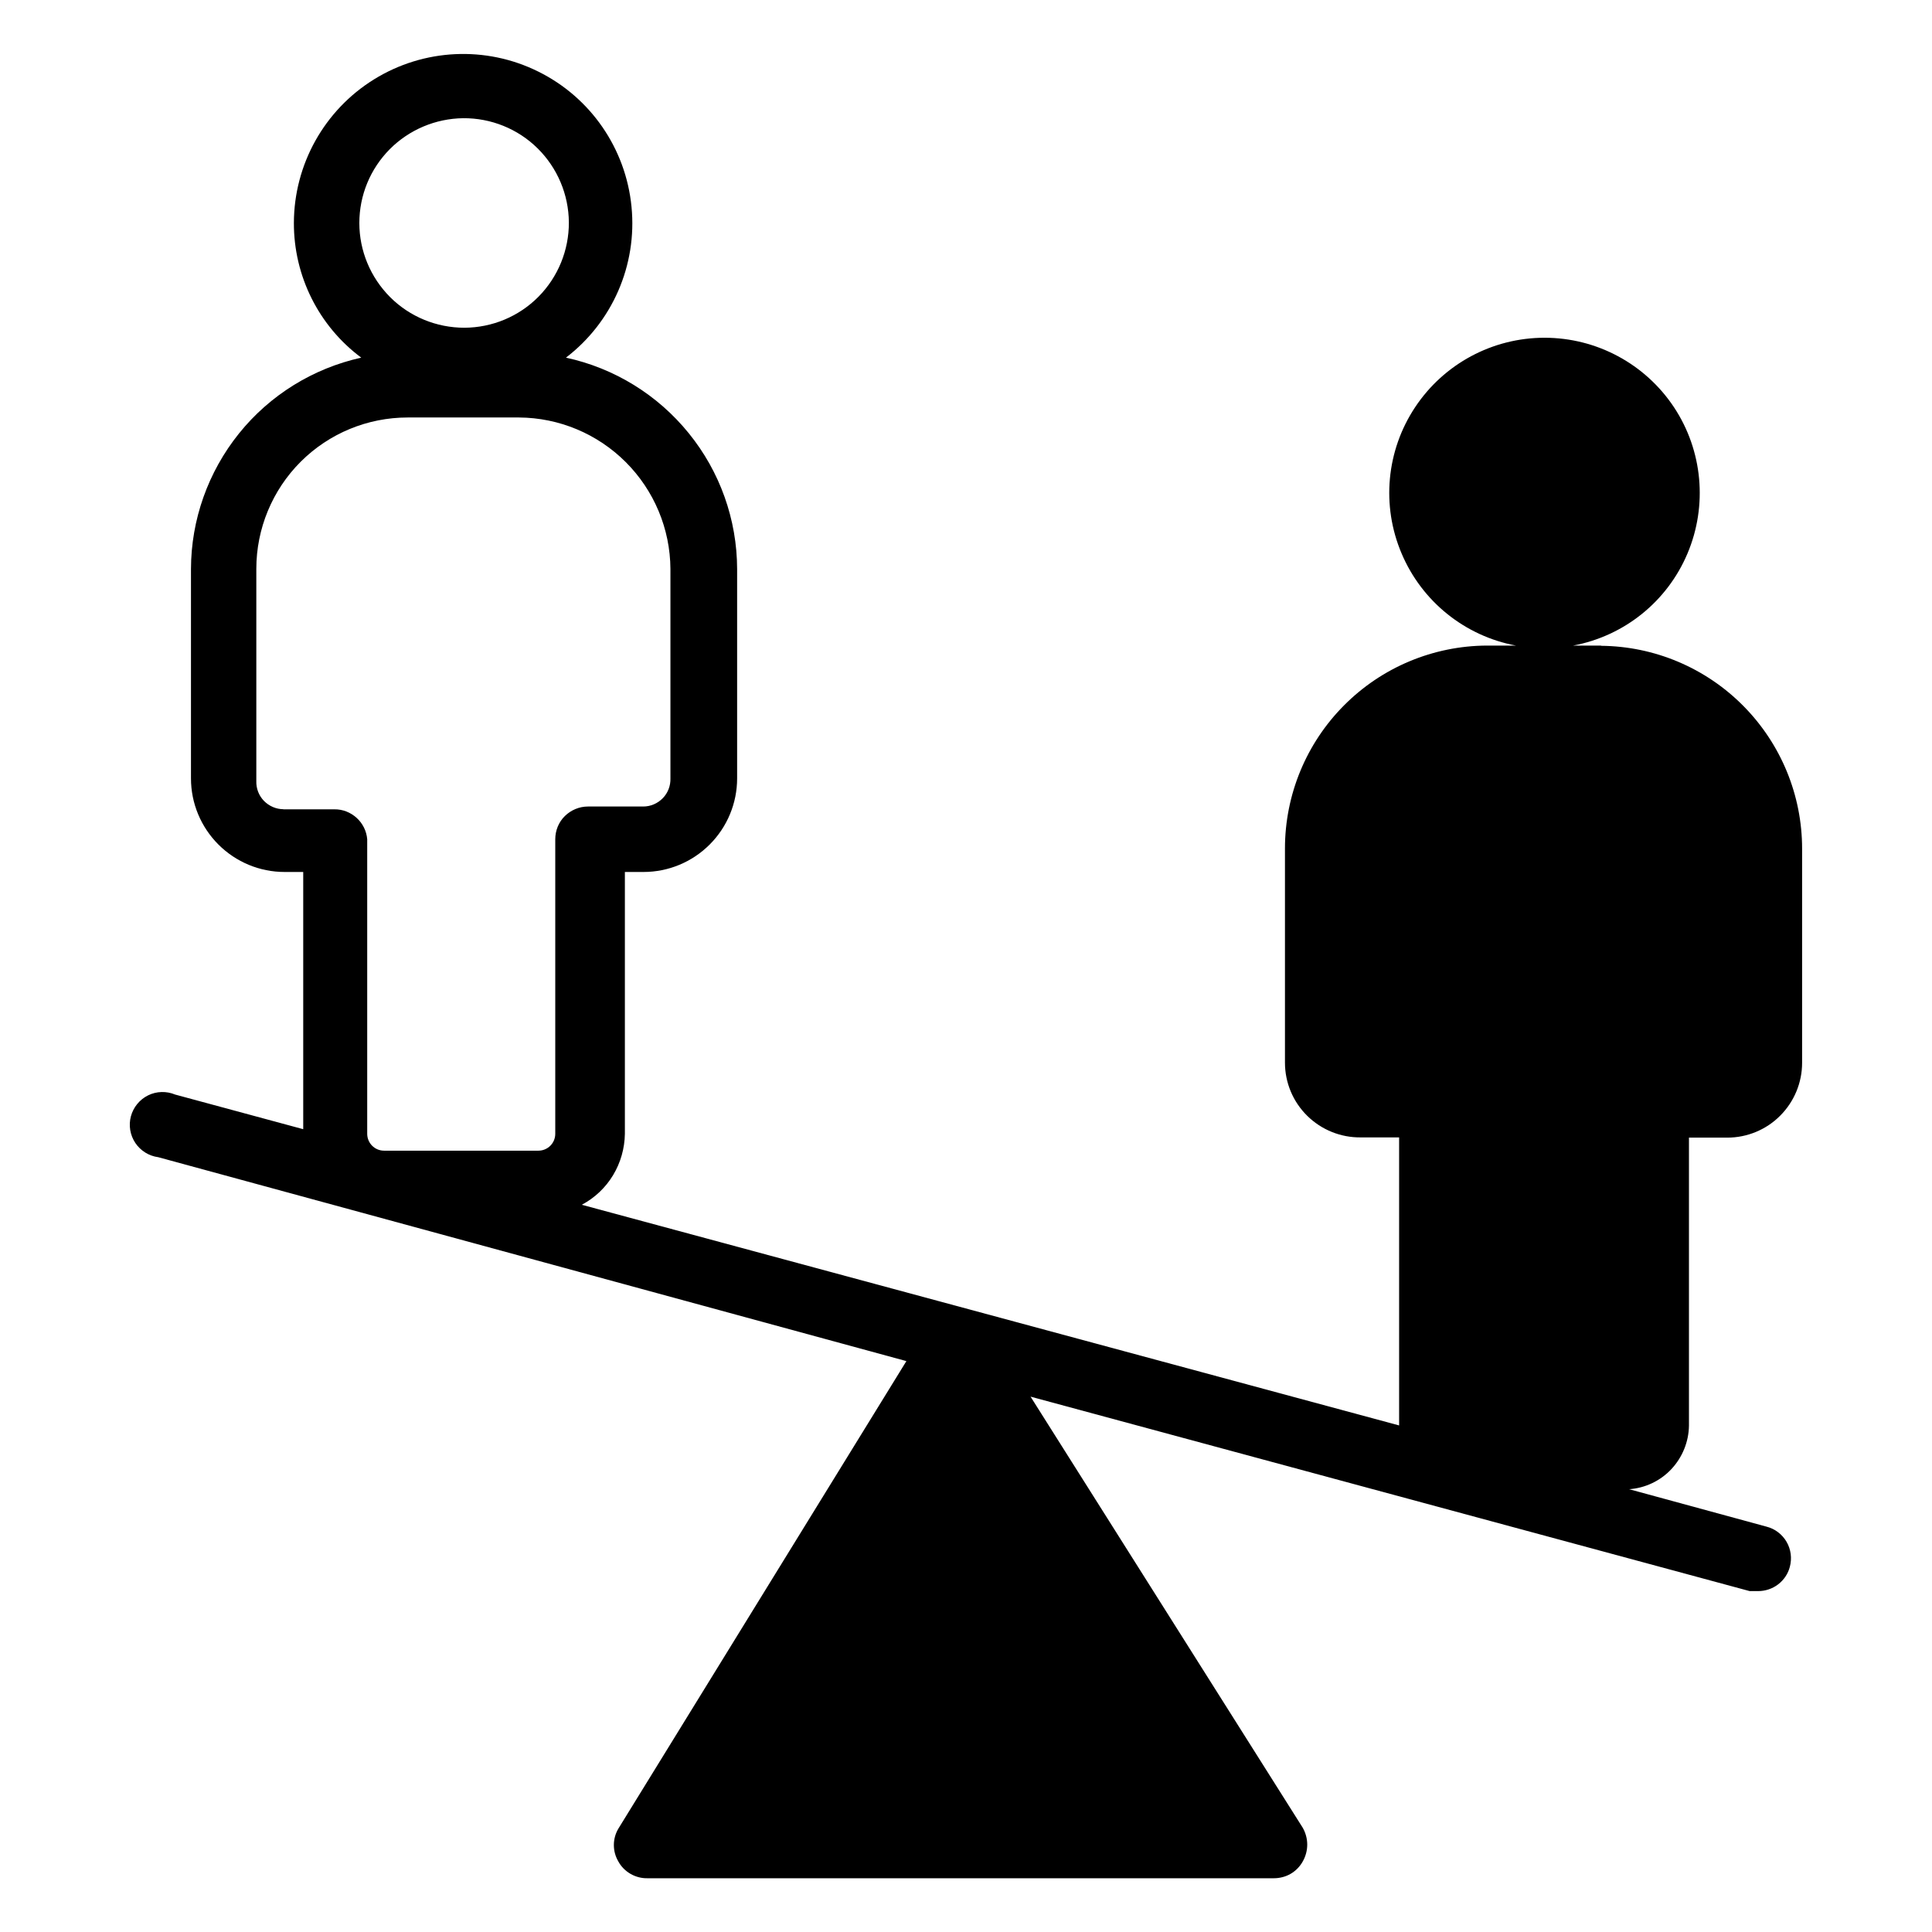
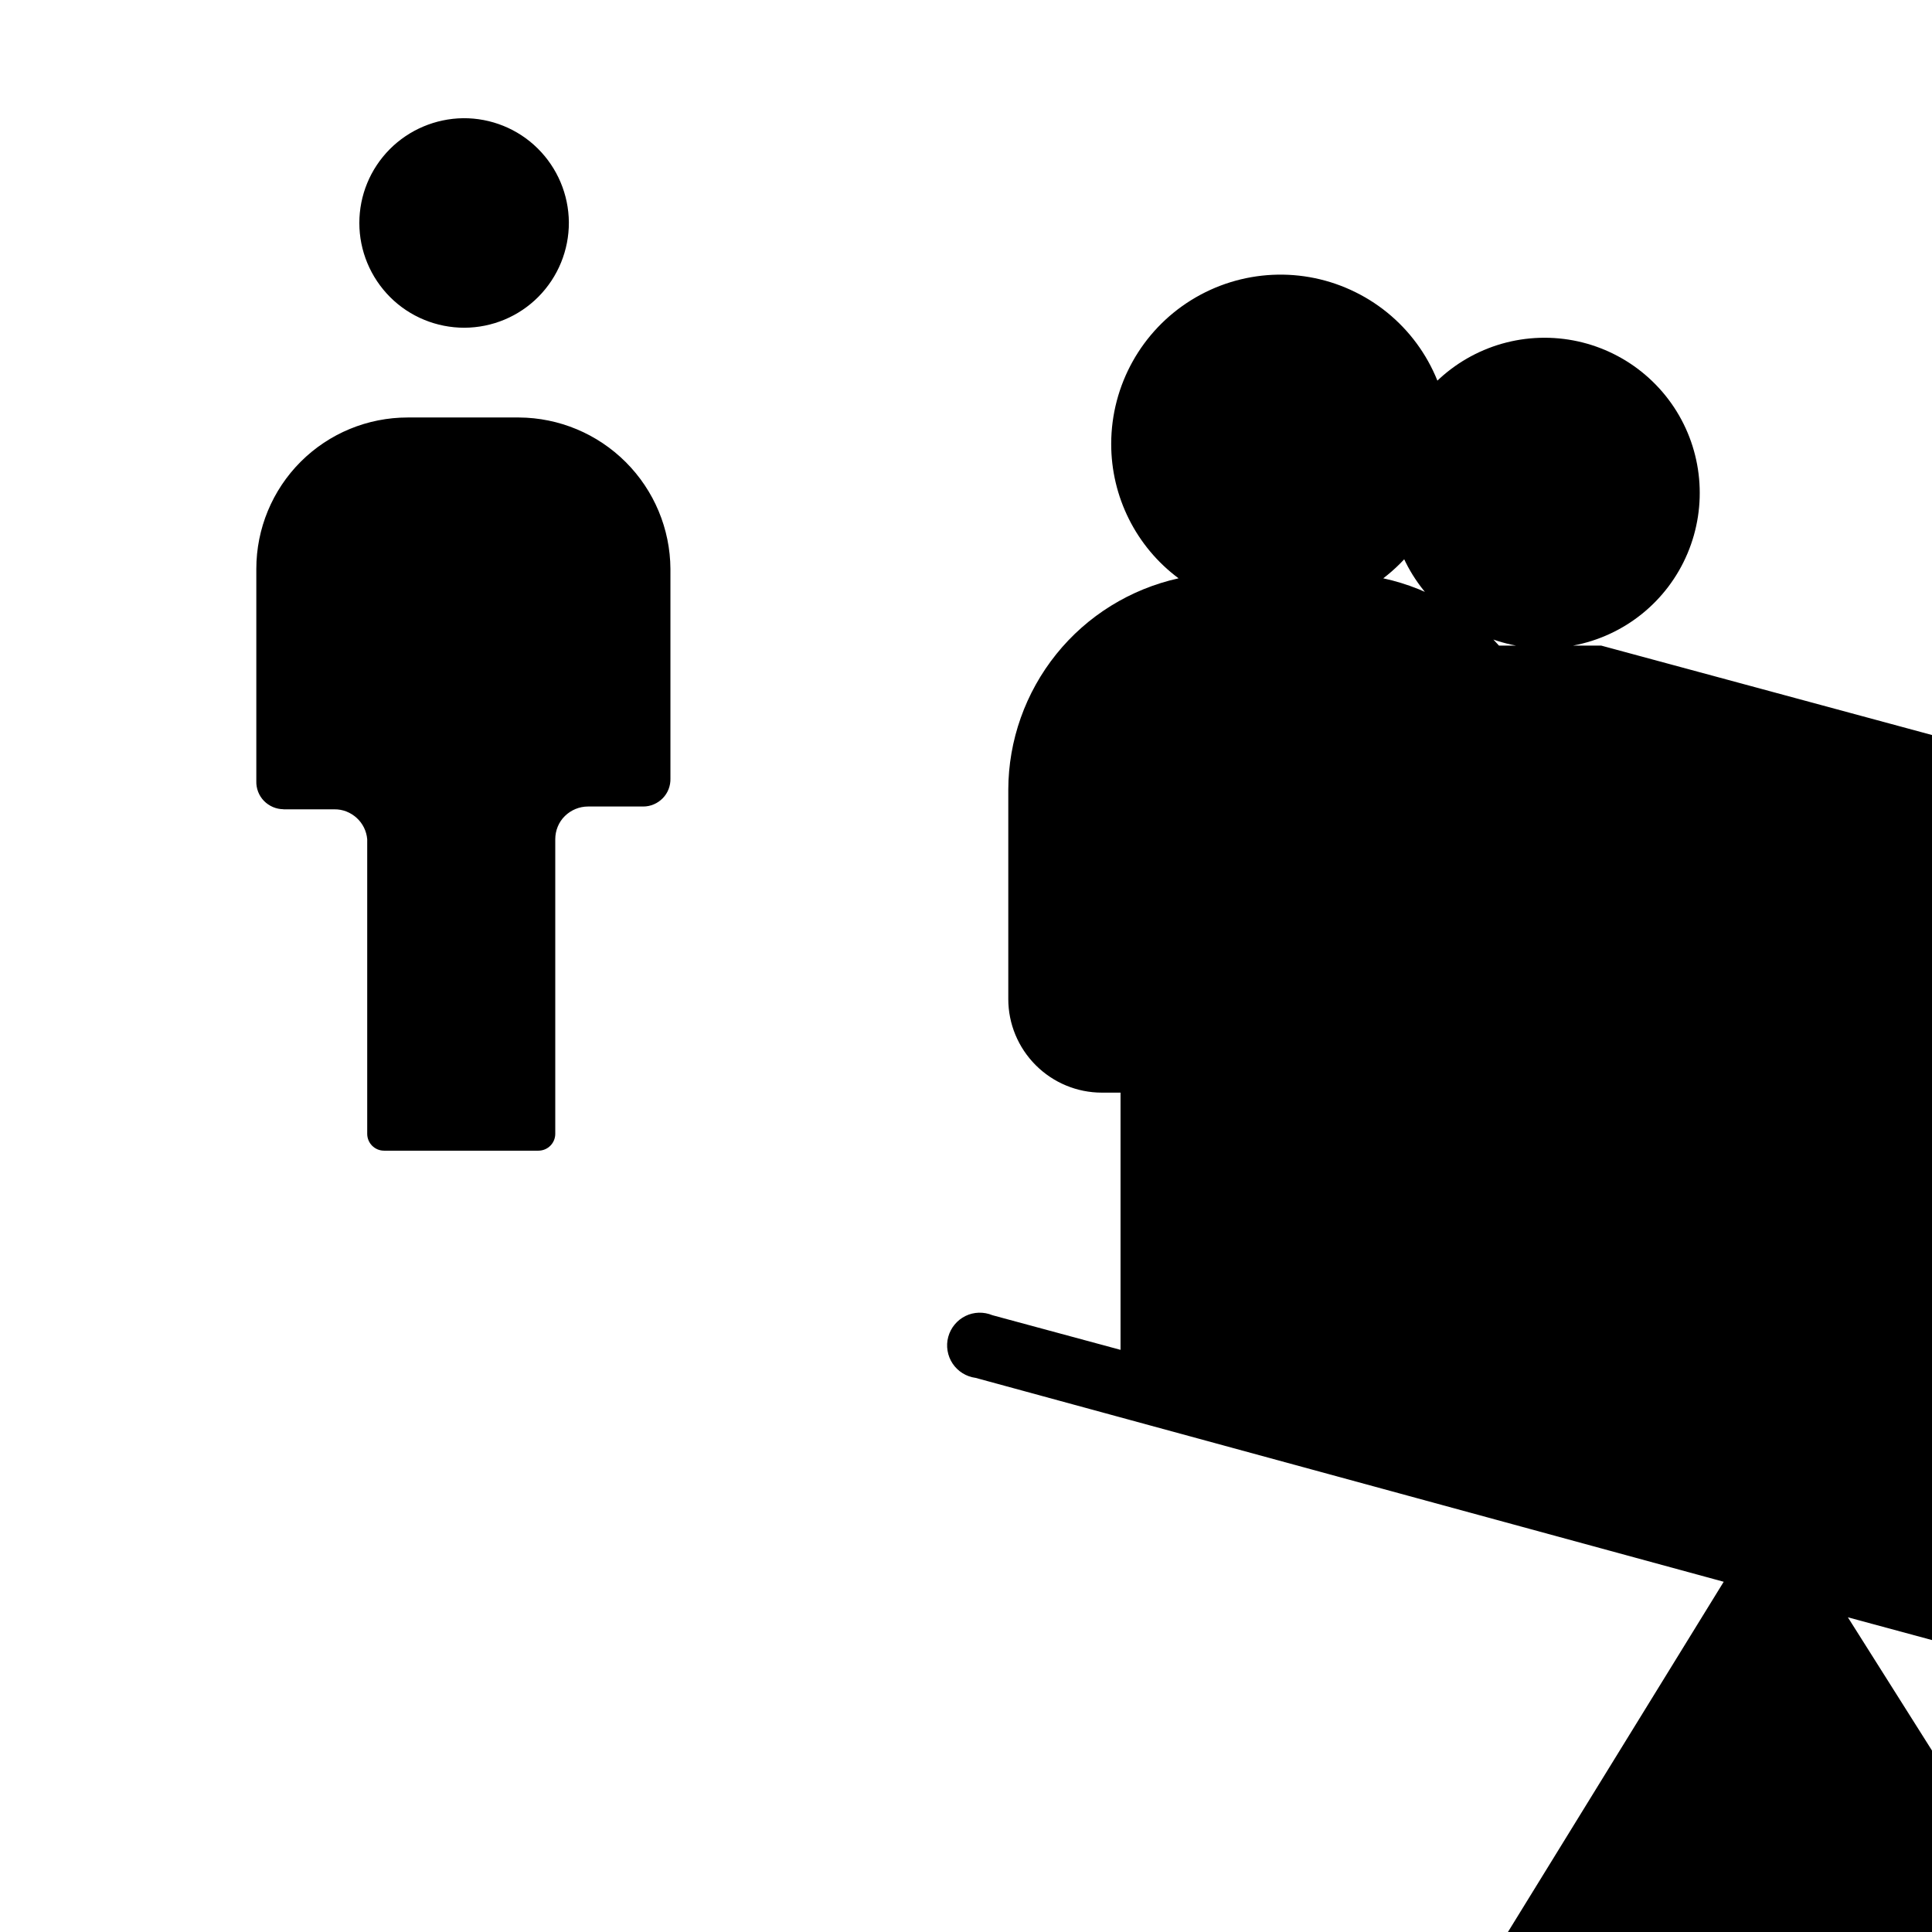
<svg xmlns="http://www.w3.org/2000/svg" id="Layer_2" data-name="Layer 2" viewBox="0 0 171.78 171.78">
  <defs>
    <style>      .cls-1 {        fill: none;        opacity: 0;        stroke: #000;        stroke-miterlimit: 10;        stroke-width: .85px;      }    </style>
  </defs>
  <g id="Layer_1-2" data-name="Layer 1">
-     <path d="M142.36,57.4h-2.49c4.55-.85,8.37-3.92,10.17-8.19,1.8-4.26,1.35-9.15-1.2-13-2.56-3.86-6.88-6.18-11.51-6.18s-8.95,2.32-11.51,6.18c-2.56,3.86-3.01,8.74-1.2,13,1.8,4.26,5.62,7.34,10.17,8.19h-2.58c-4.77.02-9.34,1.93-12.7,5.31-3.37,3.38-5.26,7.96-5.26,12.73v19.04c0,1.78.71,3.48,1.98,4.73,1.27,1.25,2.98,1.94,4.76,1.92h3.41v25.61l-72.67-19.62c1.15-.61,2.11-1.52,2.78-2.63s1.03-2.38,1.05-3.68v-23.28h1.66c2.21,0,4.32-.88,5.88-2.44s2.44-3.67,2.44-5.88v-18.62c-.01-4.4-1.53-8.66-4.3-12.07-2.77-3.42-6.62-5.79-10.92-6.72,4.13-3.16,6.34-8.23,5.83-13.41-.5-5.18-3.64-9.73-8.3-12.03-4.66-2.31-10.18-2.04-14.6.7-4.42,2.74-7.11,7.57-7.12,12.77-.01,4.71,2.21,9.16,5.99,11.97-4.28.95-8.12,3.32-10.87,6.74-2.75,3.42-4.26,7.67-4.27,12.05v18.62c0,2.21.88,4.32,2.44,5.88,1.56,1.56,3.67,2.44,5.88,2.44h1.66v22.87l-11.39-3.08c-.77-.32-1.65-.3-2.4.07s-1.31,1.05-1.53,1.86-.07,1.68.39,2.37c.47.7,1.21,1.16,2.04,1.27l66.52,18.13-25.61,41.57c-.26.44-.4.94-.4,1.46s.14,1.02.4,1.46c.25.46.63.84,1.08,1.1.45.26.97.4,1.49.39h55.71c.52,0,1.04-.13,1.49-.39.45-.26.83-.65,1.08-1.1.26-.46.4-.97.4-1.5s-.14-1.04-.4-1.5l-24.2-38.33,63.94,17.29h.75c.64,0,1.27-.21,1.78-.6.51-.39.88-.94,1.04-1.56.2-.75.1-1.55-.29-2.22-.39-.67-1.03-1.16-1.78-1.35l-12.22-3.33c1.43-.1,2.78-.74,3.76-1.79s1.54-2.43,1.56-3.86v-25.61h3.41c1.76,0,3.46-.7,4.7-1.95,1.25-1.25,1.95-2.94,1.95-4.7v-19.04c0-4.76-1.88-9.32-5.23-12.7-3.35-3.38-7.89-5.3-12.65-5.34h0ZM41.18,10.51c2.47-.02,4.86.94,6.62,2.68,1.76,1.74,2.76,4.1,2.78,6.58.01,2.47-.96,4.85-2.7,6.61-1.74,1.76-4.11,2.75-6.59,2.76-2.47,0-4.85-.97-6.6-2.72-1.75-1.75-2.74-4.12-2.74-6.59s.97-4.81,2.7-6.56c1.73-1.74,4.08-2.73,6.53-2.76ZM25.21,71.95c-.65,0-1.28-.27-1.74-.74s-.7-1.11-.68-1.76v-18.87c0-3.57,1.42-7,3.94-9.52,2.53-2.53,5.95-3.94,9.52-3.94h9.89c3.57.02,6.98,1.45,9.5,3.97,2.52,2.52,3.95,5.93,3.97,9.5v18.62c.02.65-.22,1.29-.68,1.76s-1.08.74-1.74.74h-4.91c-.77,0-1.51.31-2.06.85s-.85,1.29-.85,2.06v26.19c0,.83-.67,1.5-1.5,1.5h-13.72c-.83,0-1.5-.67-1.5-1.5v-26.19c-.06-.73-.4-1.41-.94-1.9-.54-.49-1.24-.77-1.97-.76h-4.57Z" />
-     <rect class="cls-1" x=".42" y=".42" width="170.93" height="170.93" />
+     <path d="M142.36,57.4h-2.49c4.55-.85,8.37-3.92,10.17-8.19,1.8-4.26,1.35-9.15-1.2-13-2.56-3.86-6.88-6.18-11.51-6.18s-8.95,2.32-11.51,6.18c-2.56,3.86-3.01,8.74-1.2,13,1.8,4.26,5.62,7.34,10.17,8.19h-2.58c-4.77.02-9.34,1.93-12.7,5.31-3.37,3.38-5.26,7.96-5.26,12.73v19.04c0,1.78.71,3.48,1.98,4.73,1.27,1.25,2.98,1.94,4.76,1.92h3.41v25.61c1.15-.61,2.11-1.52,2.78-2.63s1.03-2.38,1.05-3.68v-23.28h1.66c2.21,0,4.32-.88,5.88-2.44s2.44-3.67,2.44-5.88v-18.62c-.01-4.4-1.53-8.66-4.3-12.07-2.77-3.42-6.62-5.79-10.92-6.72,4.13-3.16,6.34-8.23,5.83-13.41-.5-5.18-3.64-9.73-8.3-12.03-4.66-2.31-10.18-2.04-14.6.7-4.42,2.74-7.11,7.57-7.12,12.77-.01,4.71,2.21,9.16,5.99,11.97-4.28.95-8.12,3.32-10.87,6.74-2.75,3.42-4.26,7.67-4.27,12.05v18.62c0,2.21.88,4.32,2.44,5.88,1.56,1.56,3.67,2.44,5.88,2.44h1.66v22.87l-11.39-3.08c-.77-.32-1.65-.3-2.4.07s-1.31,1.05-1.53,1.86-.07,1.68.39,2.37c.47.7,1.21,1.16,2.04,1.27l66.52,18.13-25.61,41.57c-.26.44-.4.94-.4,1.46s.14,1.02.4,1.46c.25.46.63.84,1.08,1.1.45.26.97.4,1.49.39h55.71c.52,0,1.04-.13,1.49-.39.45-.26.83-.65,1.08-1.1.26-.46.4-.97.4-1.5s-.14-1.04-.4-1.5l-24.2-38.33,63.94,17.29h.75c.64,0,1.27-.21,1.78-.6.51-.39.88-.94,1.04-1.56.2-.75.1-1.55-.29-2.22-.39-.67-1.03-1.16-1.78-1.35l-12.22-3.33c1.43-.1,2.78-.74,3.76-1.79s1.54-2.43,1.56-3.86v-25.61h3.41c1.76,0,3.46-.7,4.7-1.95,1.25-1.25,1.95-2.94,1.95-4.7v-19.04c0-4.76-1.88-9.32-5.23-12.7-3.35-3.38-7.89-5.3-12.65-5.34h0ZM41.18,10.51c2.47-.02,4.86.94,6.62,2.68,1.76,1.74,2.76,4.1,2.78,6.58.01,2.47-.96,4.85-2.7,6.61-1.74,1.76-4.11,2.75-6.59,2.76-2.47,0-4.85-.97-6.6-2.72-1.75-1.75-2.74-4.12-2.74-6.59s.97-4.81,2.7-6.56c1.73-1.74,4.08-2.73,6.53-2.76ZM25.21,71.95c-.65,0-1.28-.27-1.74-.74s-.7-1.11-.68-1.76v-18.87c0-3.57,1.42-7,3.94-9.52,2.53-2.53,5.95-3.94,9.52-3.94h9.89c3.57.02,6.98,1.45,9.5,3.97,2.52,2.52,3.95,5.93,3.97,9.5v18.62c.02.65-.22,1.29-.68,1.76s-1.08.74-1.74.74h-4.91c-.77,0-1.51.31-2.06.85s-.85,1.29-.85,2.06v26.19c0,.83-.67,1.5-1.5,1.5h-13.72c-.83,0-1.5-.67-1.5-1.5v-26.19c-.06-.73-.4-1.41-.94-1.9-.54-.49-1.24-.77-1.97-.76h-4.57Z" />
  </g>
</svg>